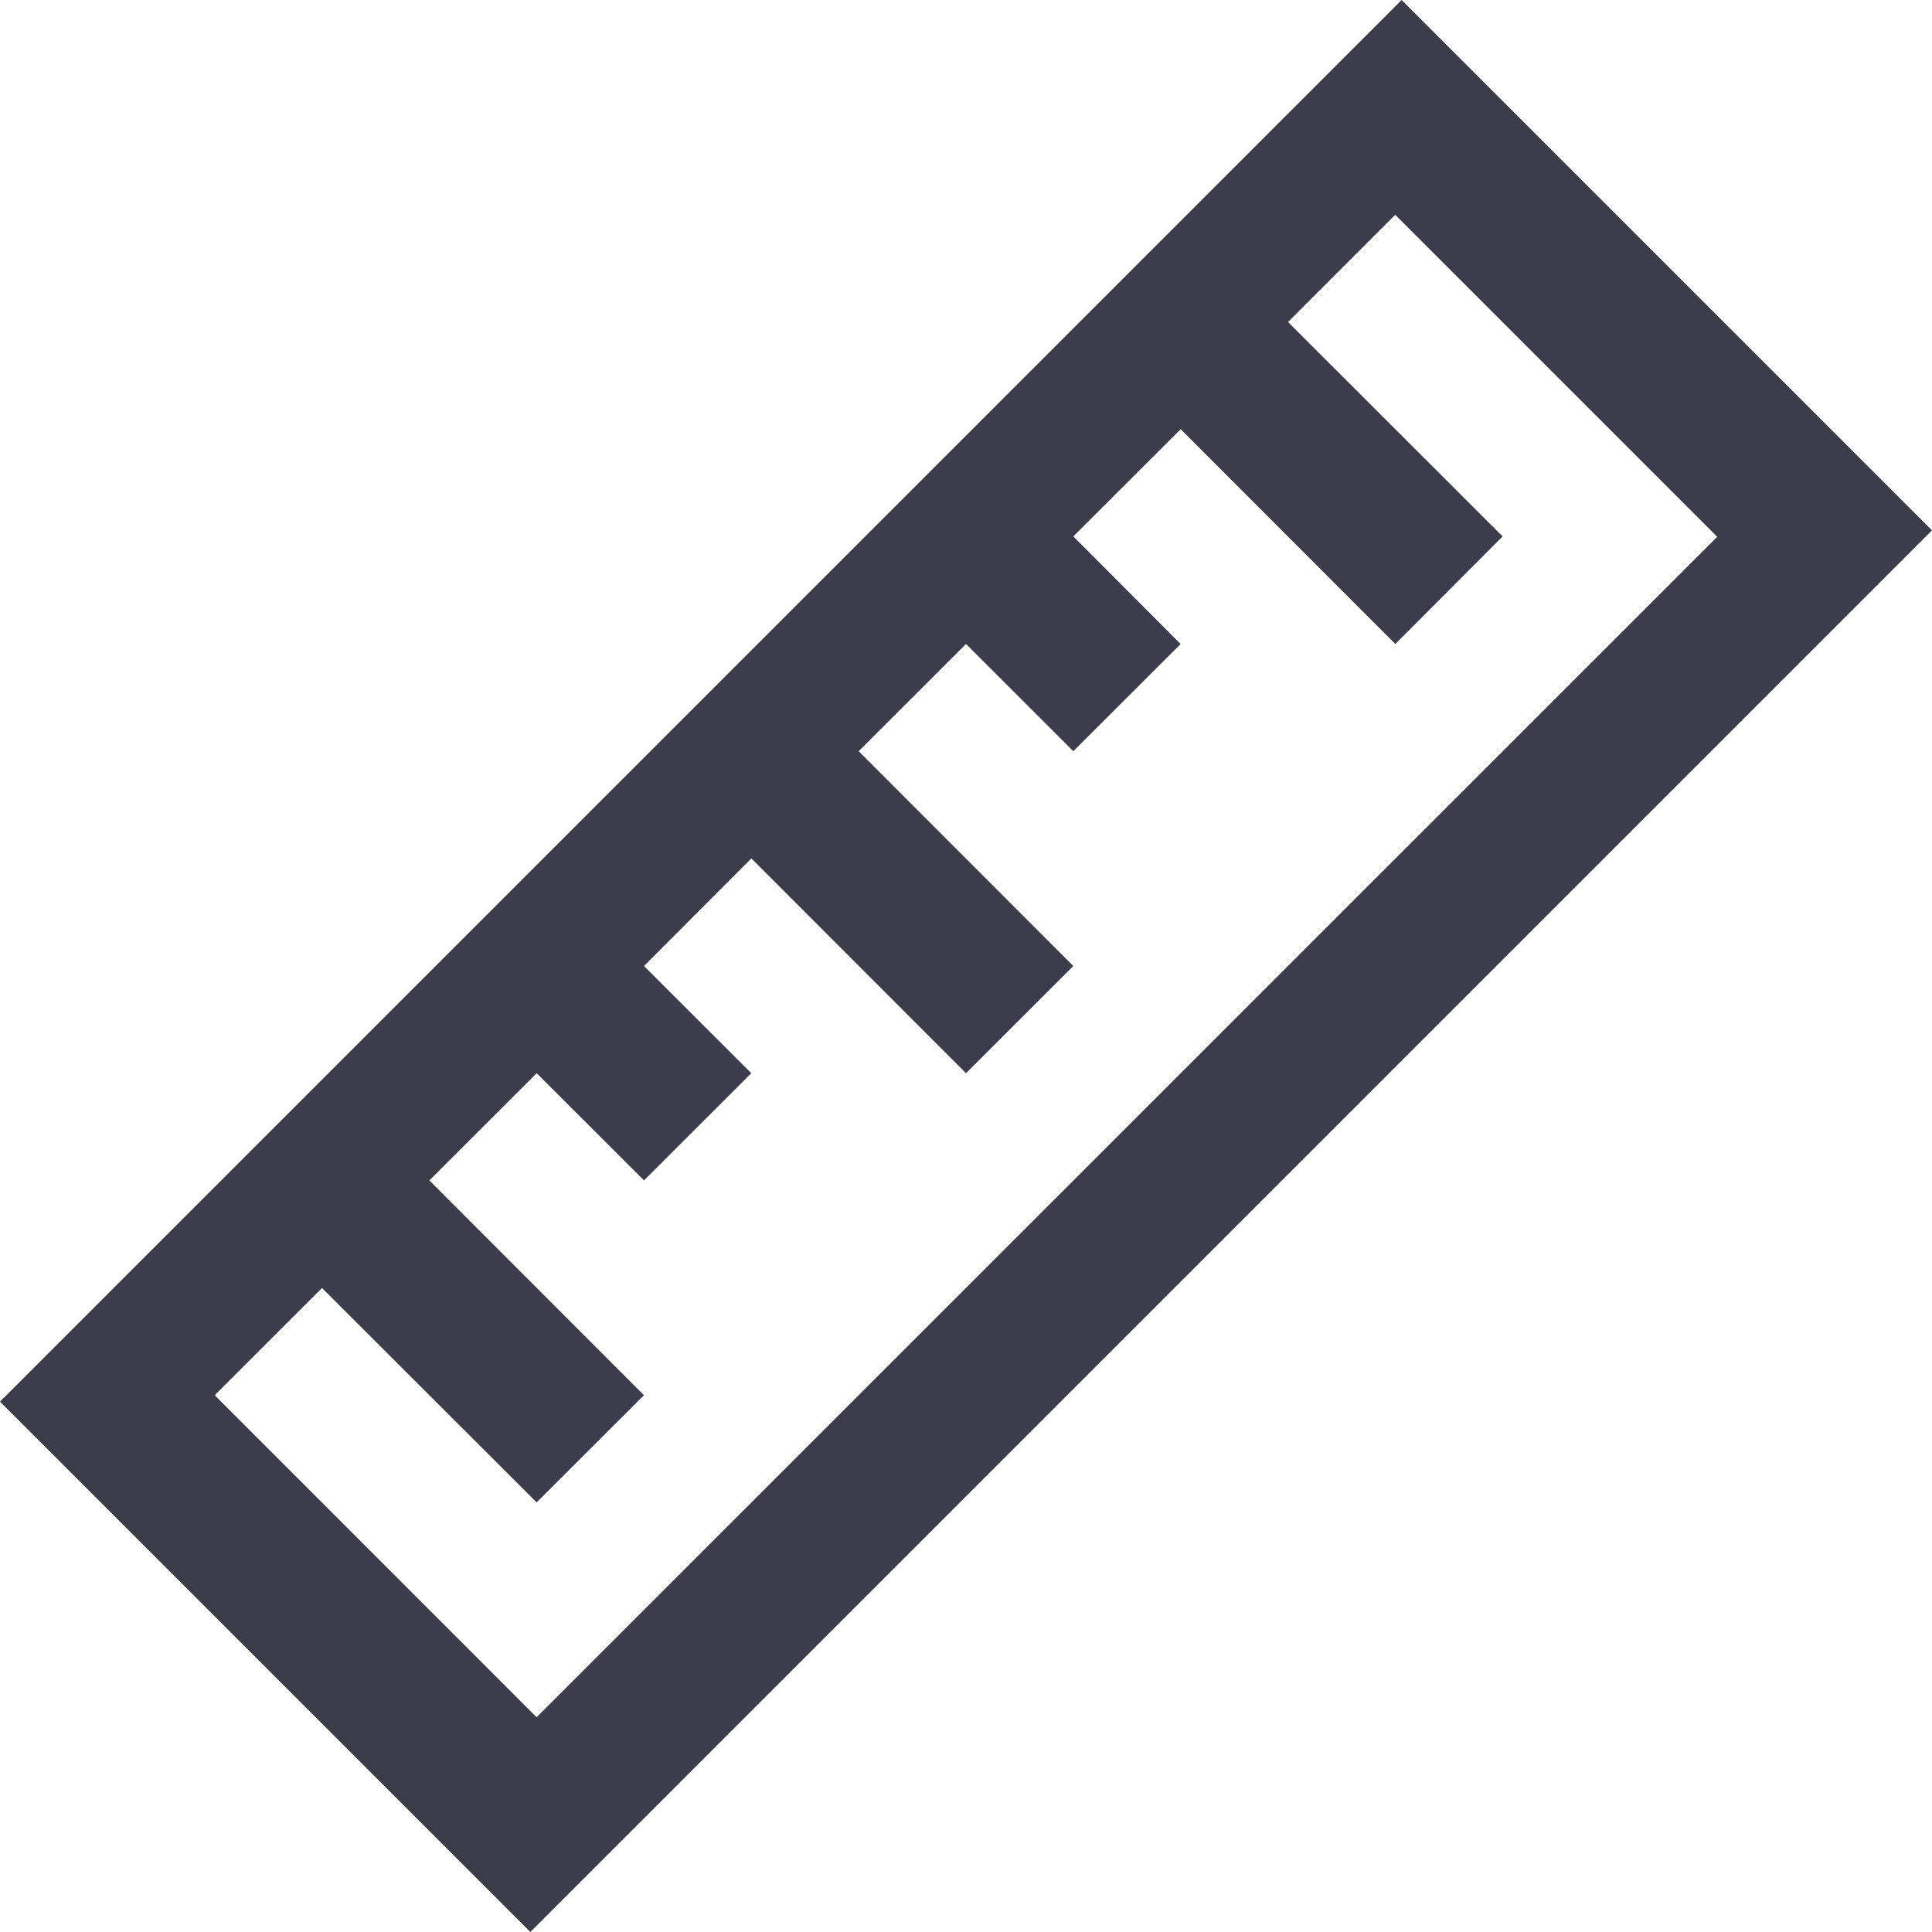
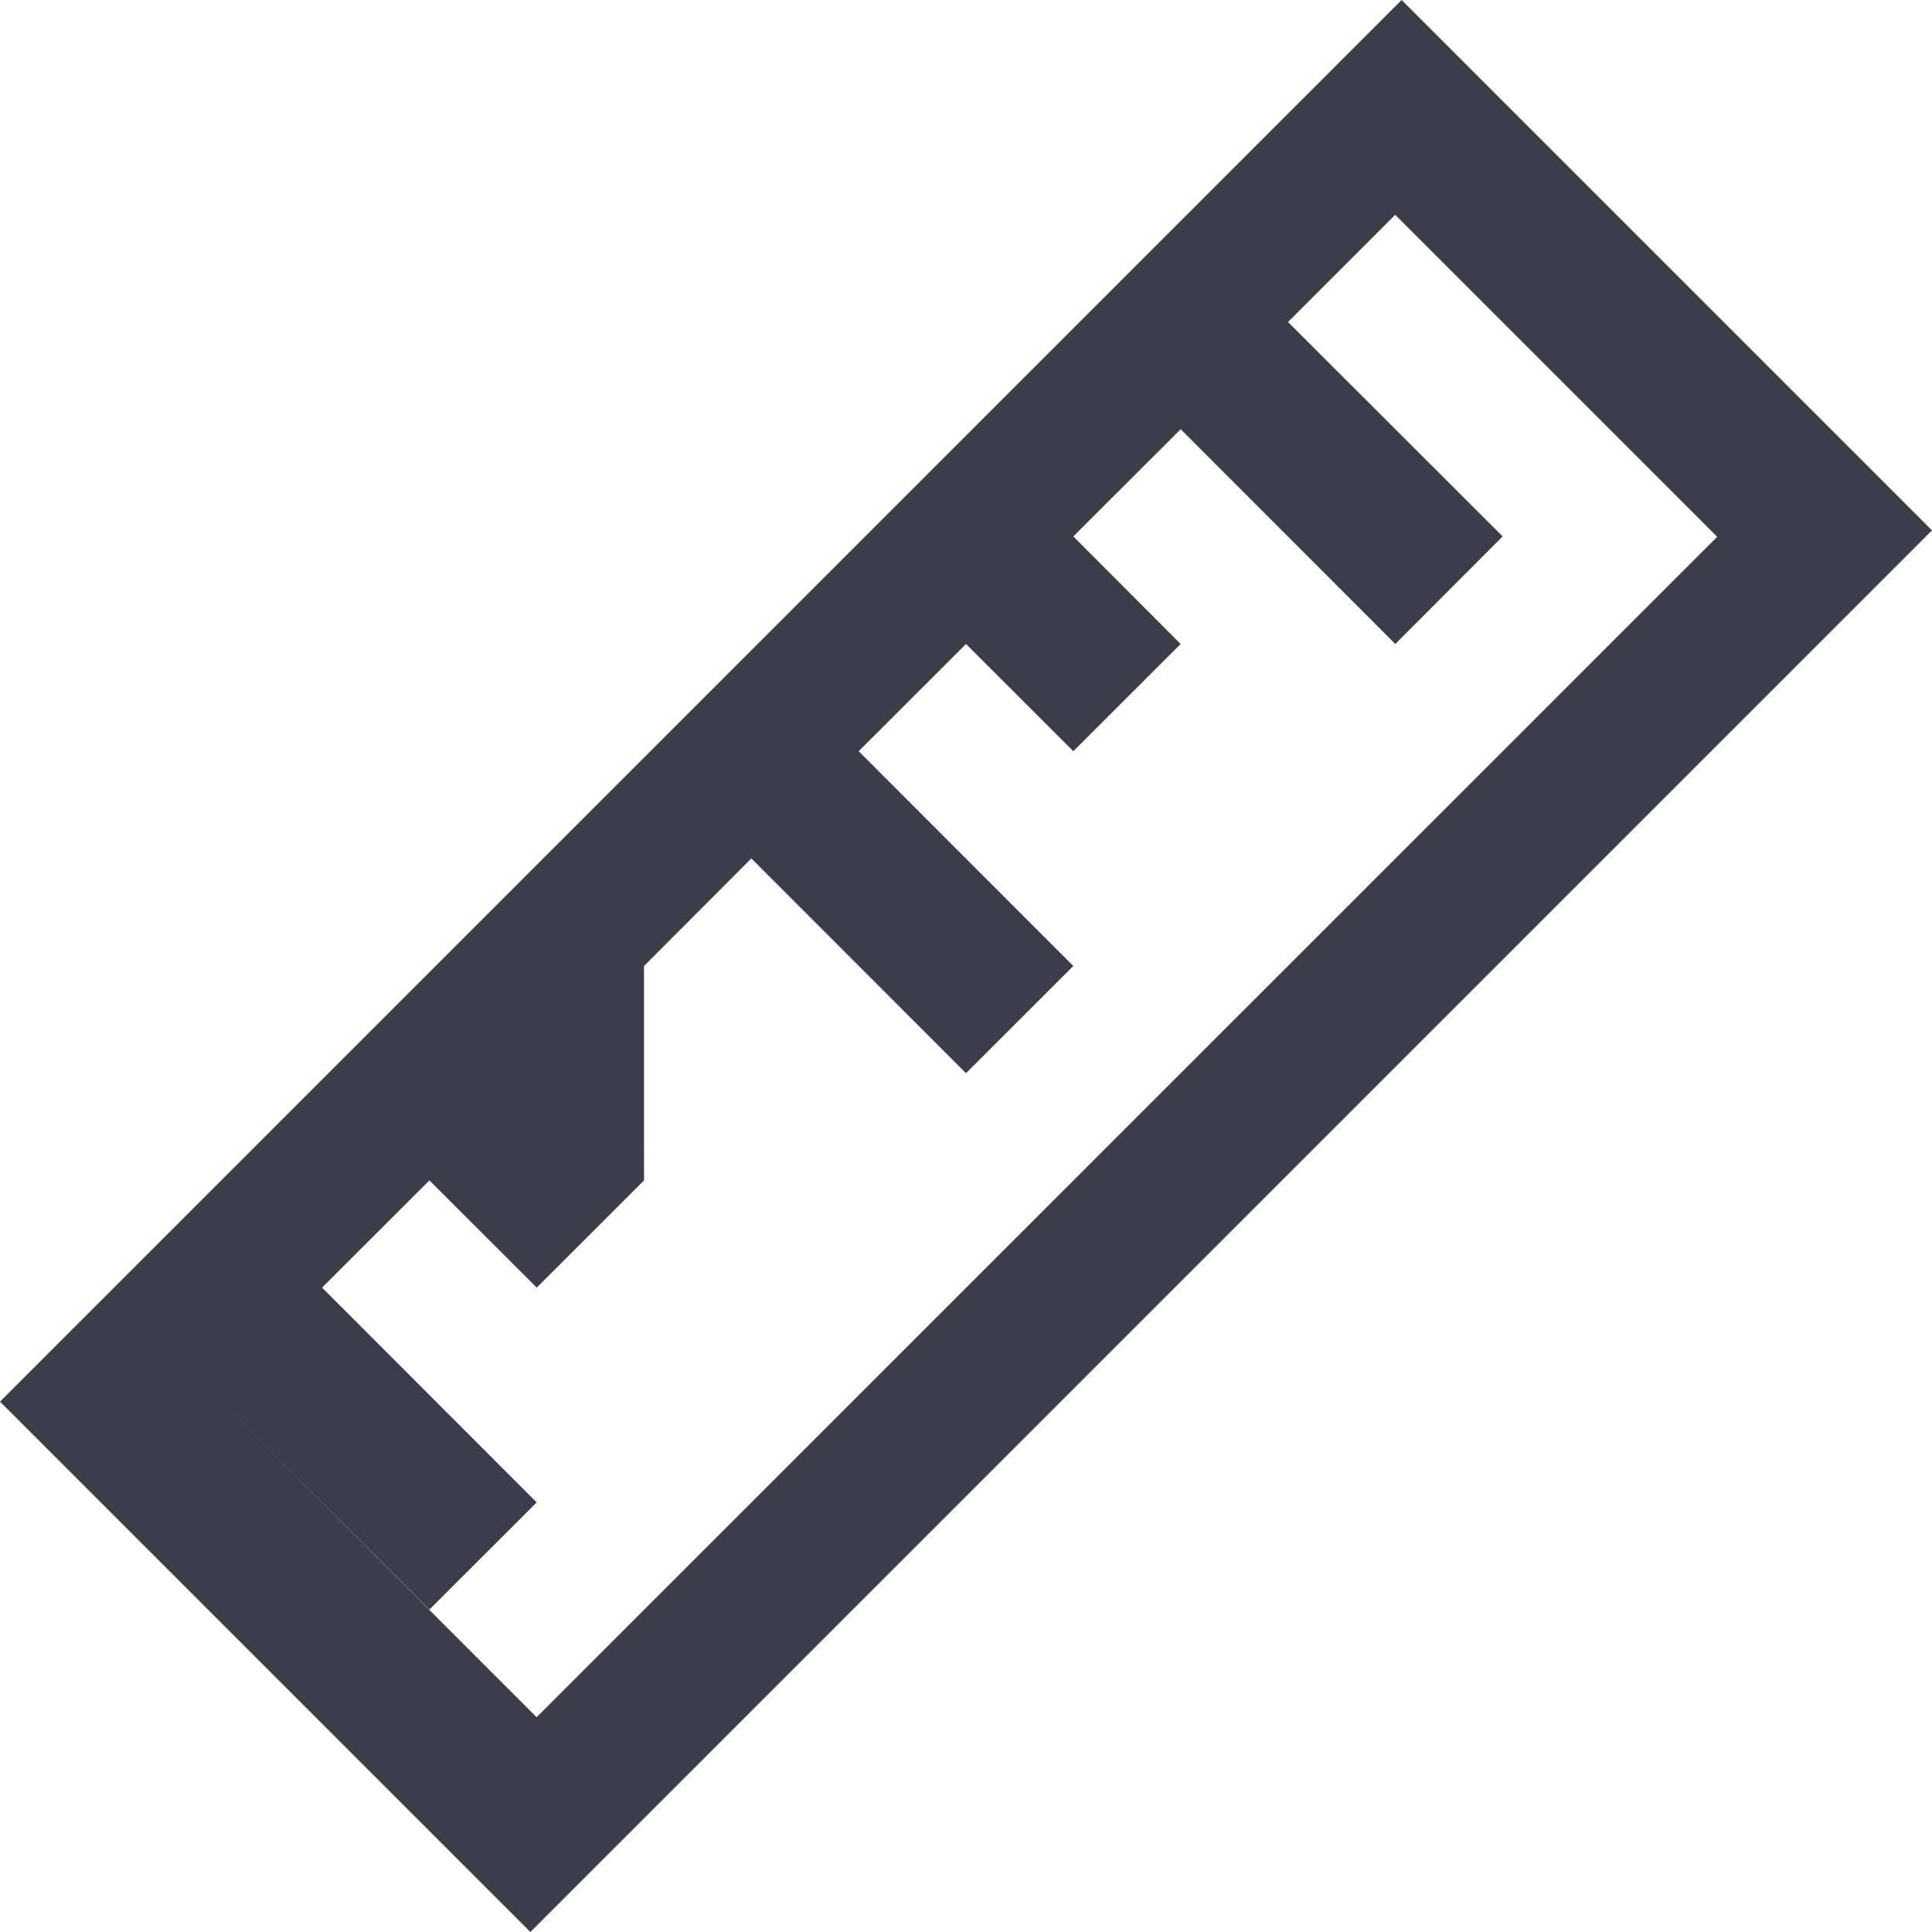
<svg xmlns="http://www.w3.org/2000/svg" width="51" height="51" viewBox="0 0 51 51">
  <defs>
    <style>
      .cls-1 {
        fill: #3b3e4a;
        fill-rule: evenodd;
      }
    </style>
  </defs>
-   <path id="ruler" class="cls-1" d="M971,4000l-37,37,14,14,37-37Zm-31.332,36.83L942.5,4034l5.666,5.66,2.833-2.83-5.665-5.67,2.833-2.83,2.833,2.83,2.833-2.83L951,4025.5l2.834-2.84,5.666,5.67,2.833-2.83-5.666-5.67L959.5,4017l2.833,2.83,2.833-2.83-2.833-2.84,2.834-2.83,5.666,5.67,2.833-2.84L968,4008.5l2.83-2.83,8.5,8.5-31.165,31.16Z" transform="translate(-934 -4000)" />
+   <path id="ruler" class="cls-1" d="M971,4000l-37,37,14,14,37-37Zm-31.332,36.83l5.666,5.66,2.833-2.83-5.665-5.67,2.833-2.83,2.833,2.83,2.833-2.83L951,4025.5l2.834-2.84,5.666,5.67,2.833-2.83-5.666-5.67L959.5,4017l2.833,2.83,2.833-2.83-2.833-2.84,2.834-2.83,5.666,5.67,2.833-2.84L968,4008.5l2.83-2.83,8.5,8.5-31.165,31.16Z" transform="translate(-934 -4000)" />
</svg>